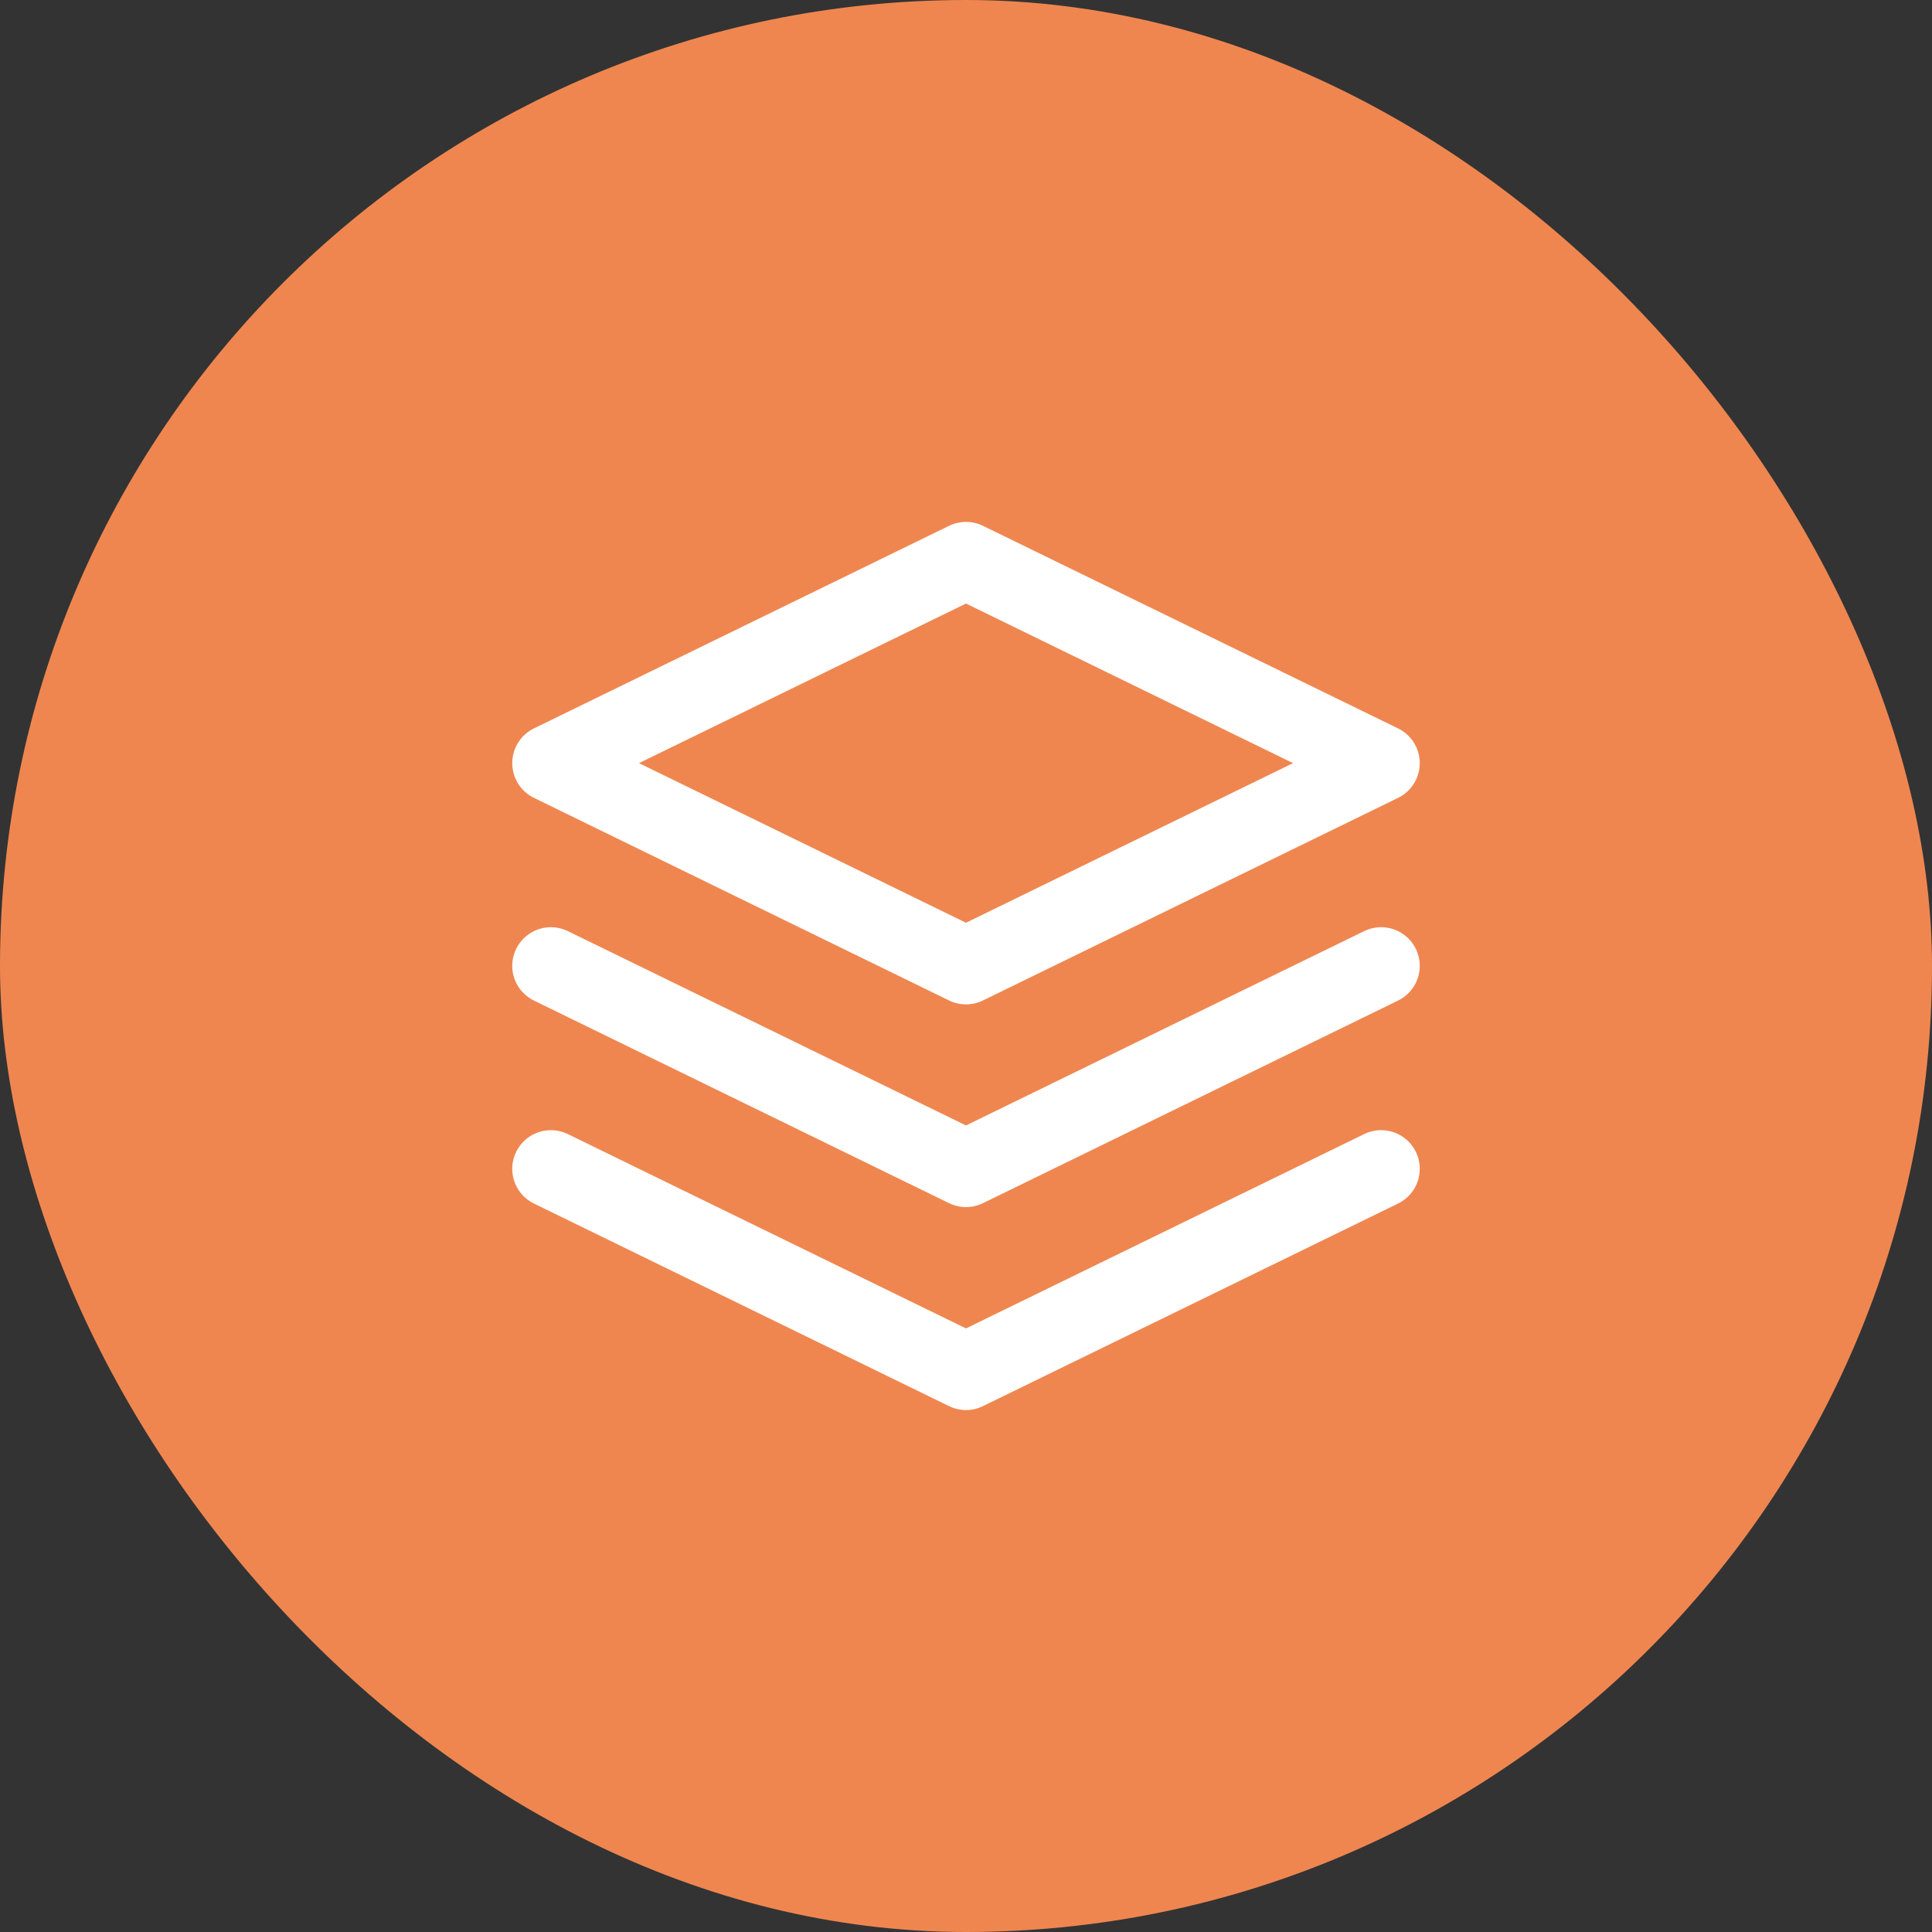
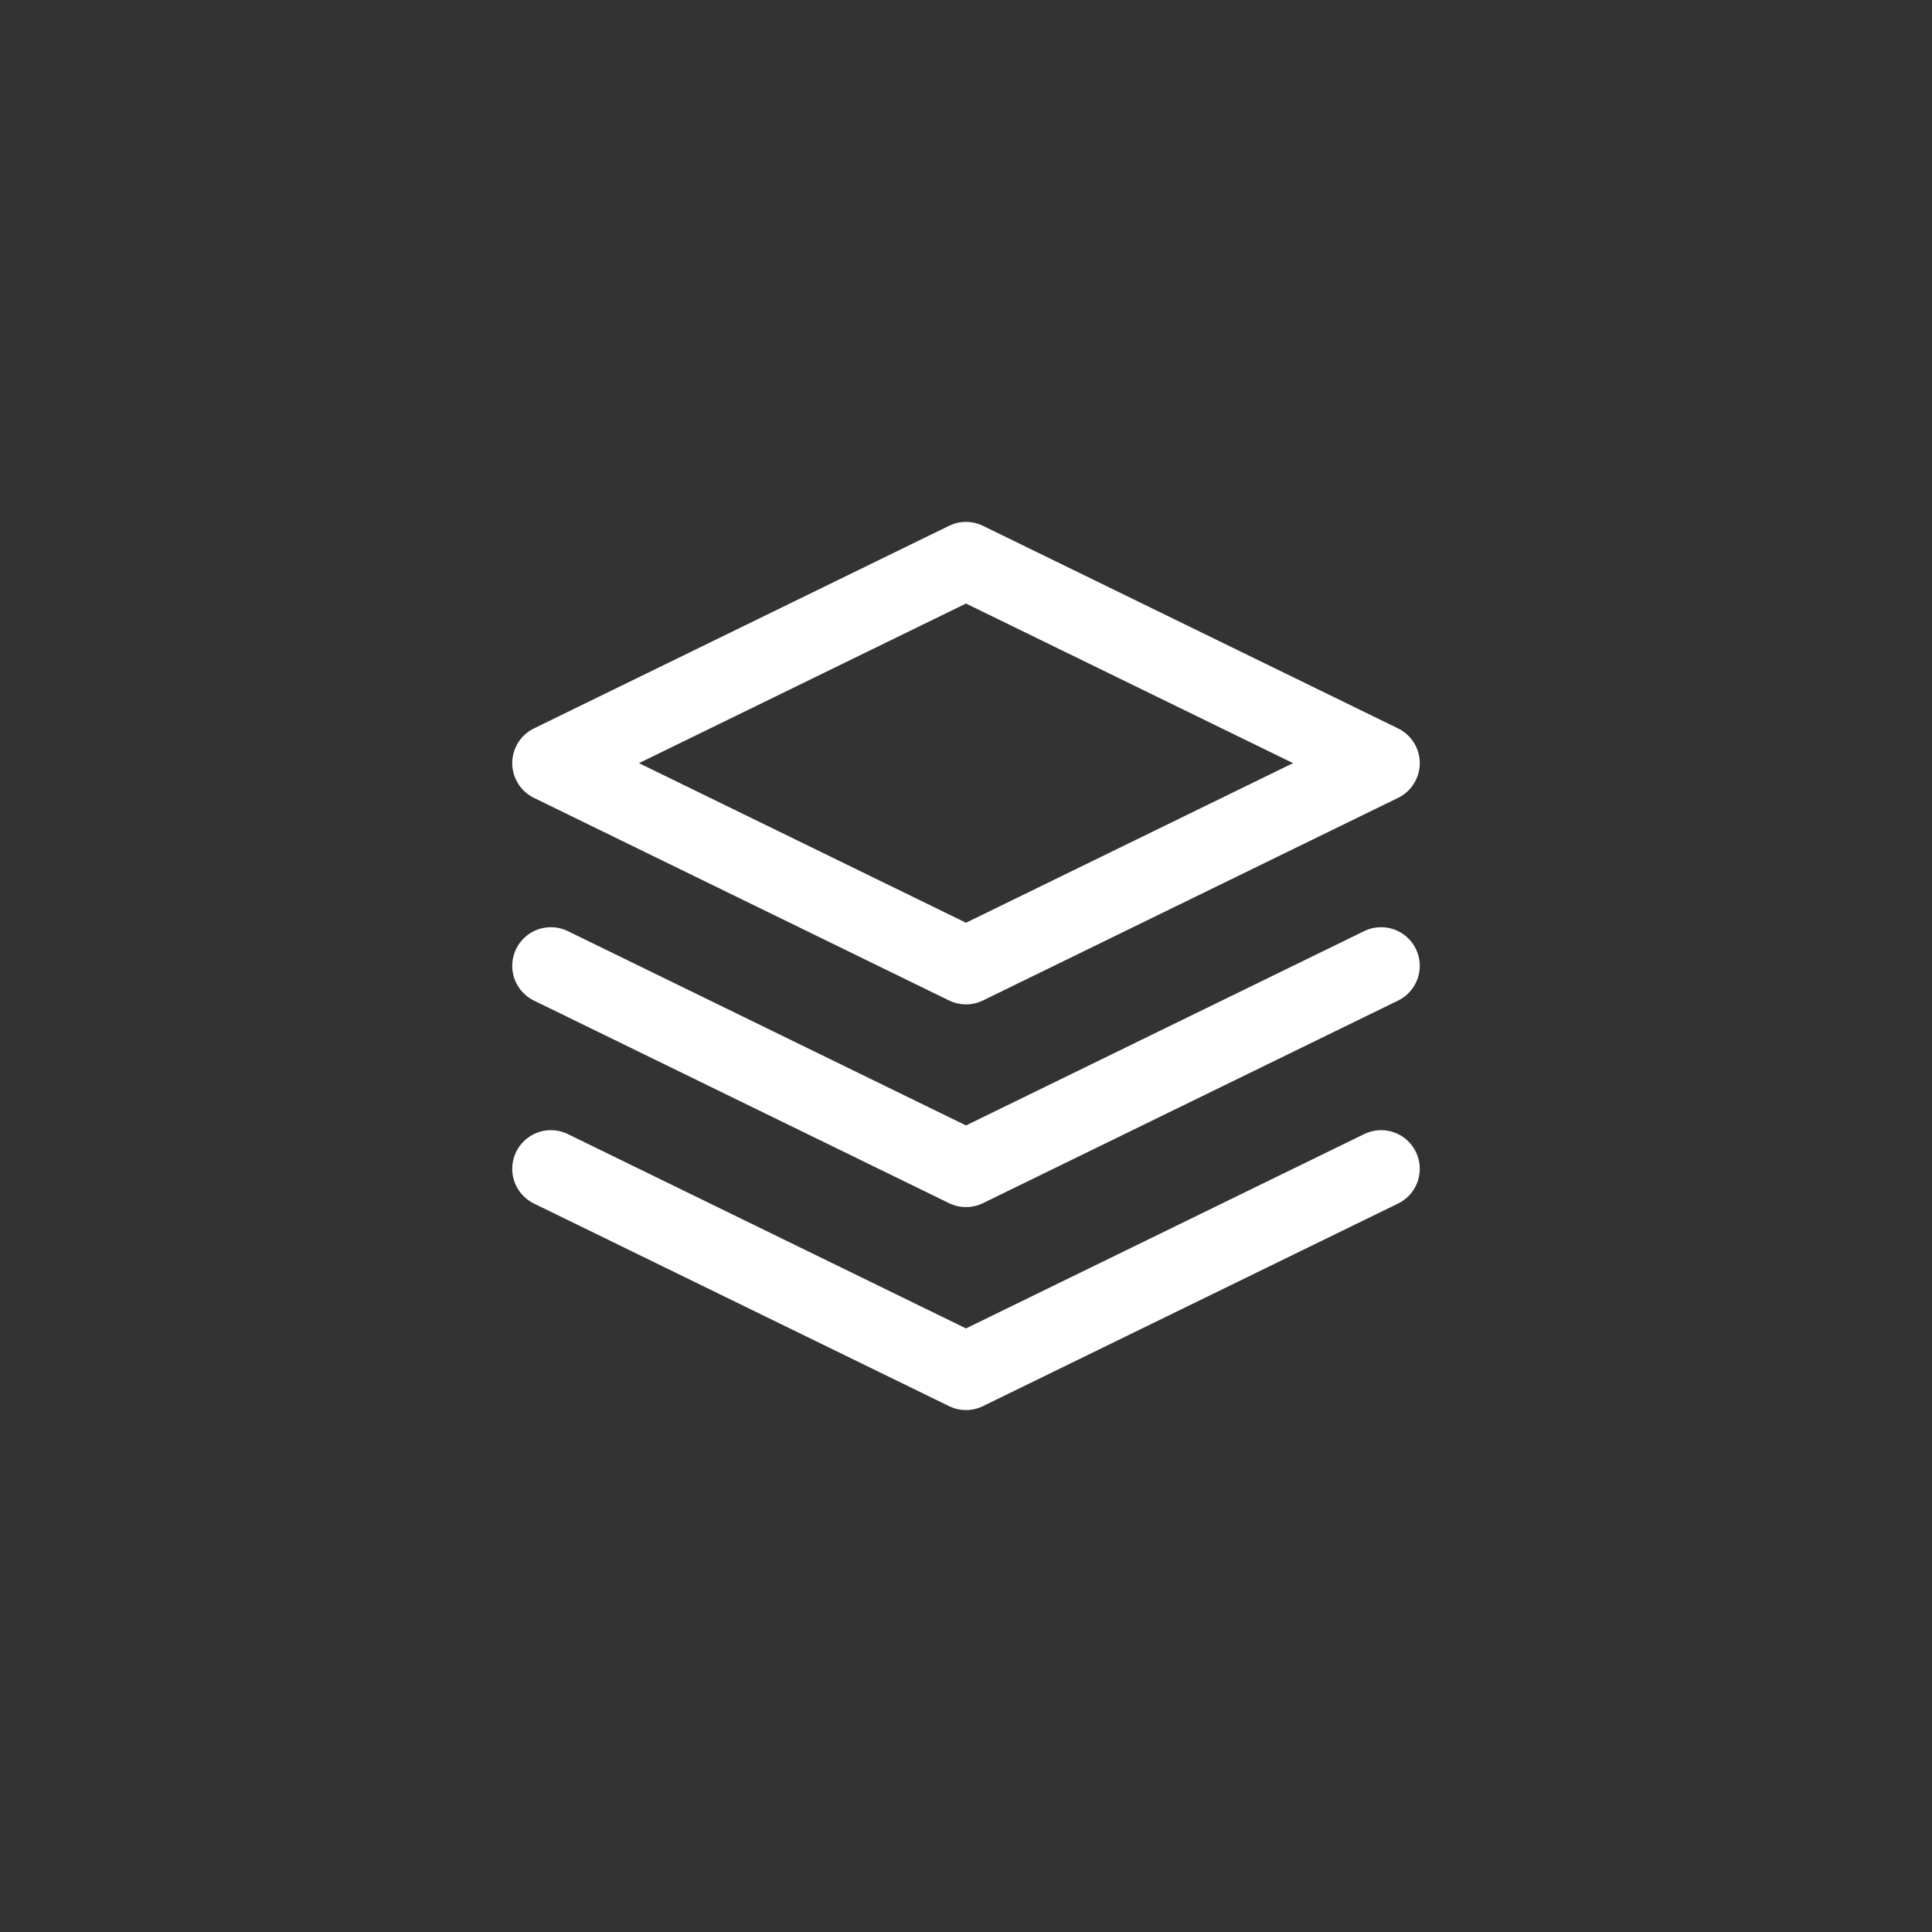
<svg xmlns="http://www.w3.org/2000/svg" width="37" height="37" fill="none">
  <rect width="100%" height="100%" fill="#333333" stroke="none" />
-   <rect width="37" height="37" fill="#EF8650" rx="18.5" />
  <path stroke="#fff" stroke-linecap="round" stroke-linejoin="round" stroke-width="1.48" d="m18.5 10.735-7.95 3.88 7.95 3.88 7.95-3.88-7.95-3.88zm-7.95 7.762 7.95 3.88 7.95-3.88m-15.9 3.887 7.95 3.88 7.95-3.88" />
</svg>